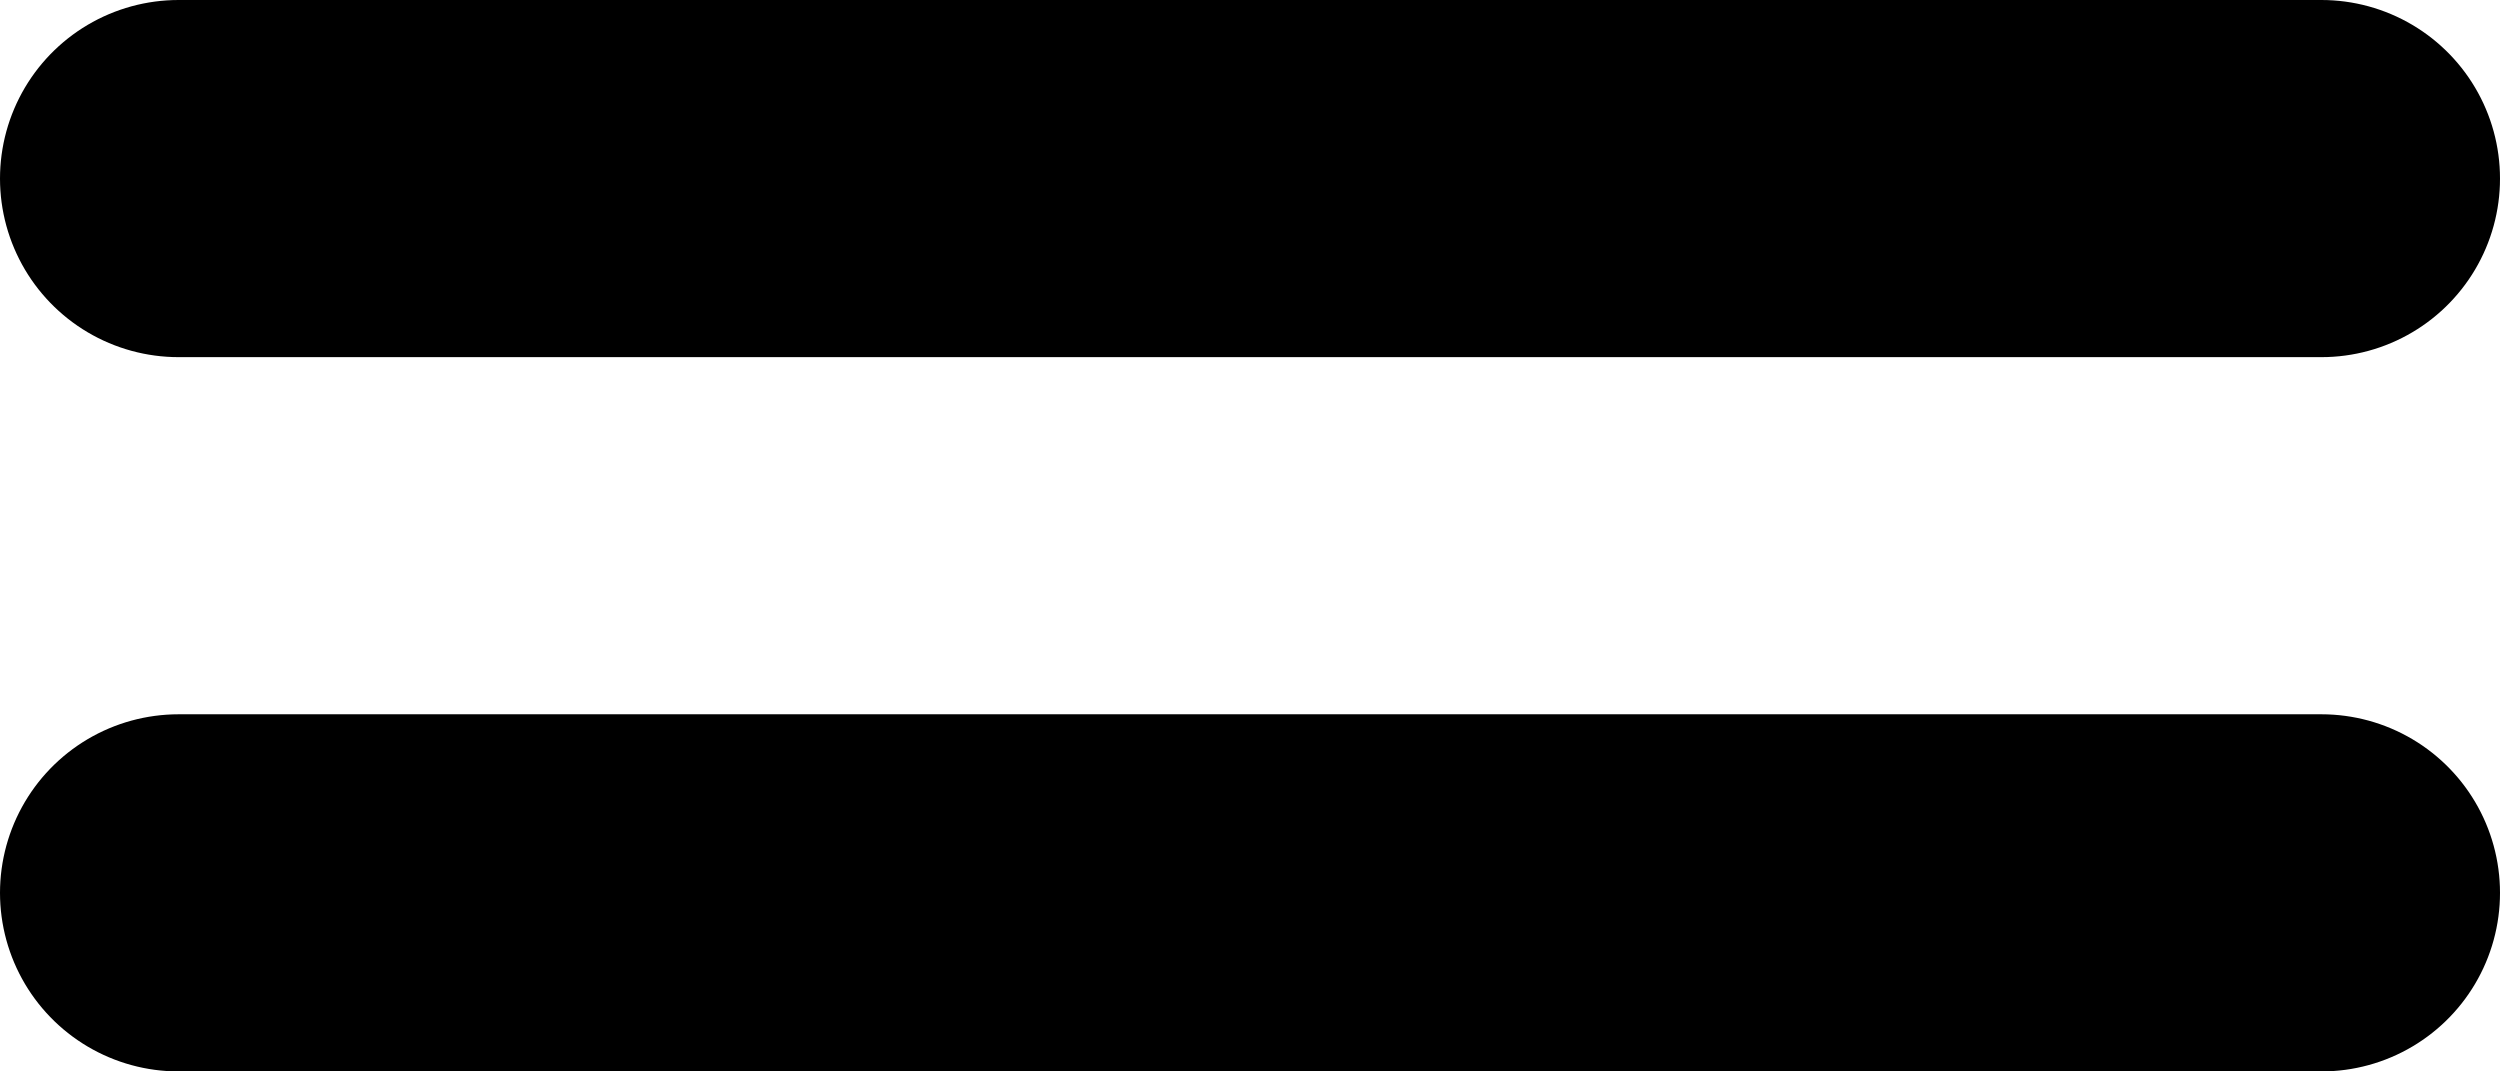
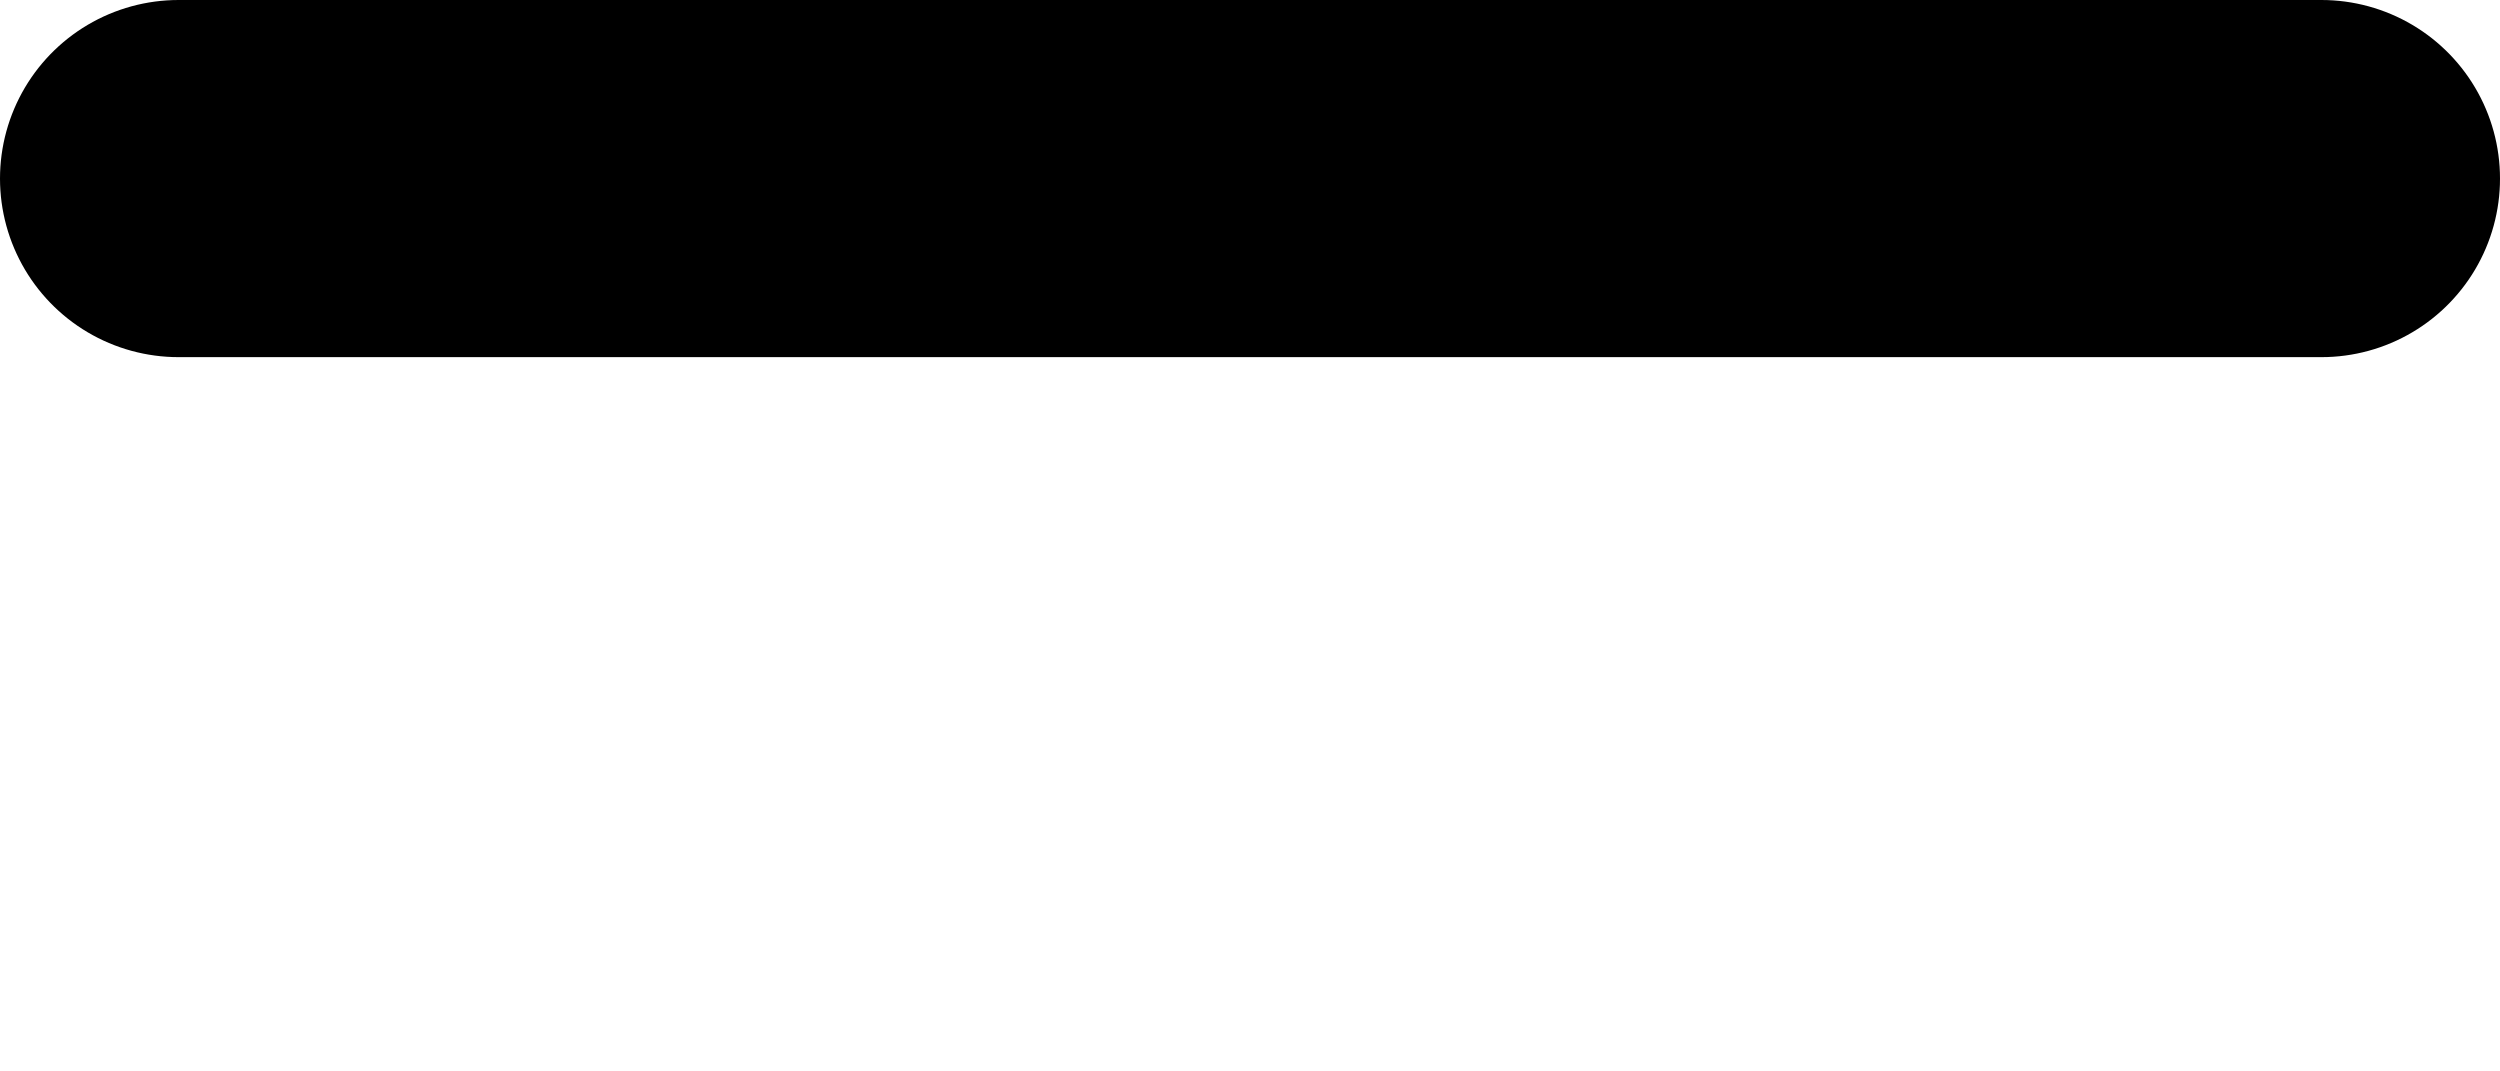
<svg xmlns="http://www.w3.org/2000/svg" width="28" height="12" viewBox="0 0 28 12" fill="none">
  <path d="M2 2H26" stroke="black" stroke-width="4" stroke-linecap="round" />
-   <path d="M2 10H26" stroke="black" stroke-width="4" stroke-linecap="round" />
</svg>